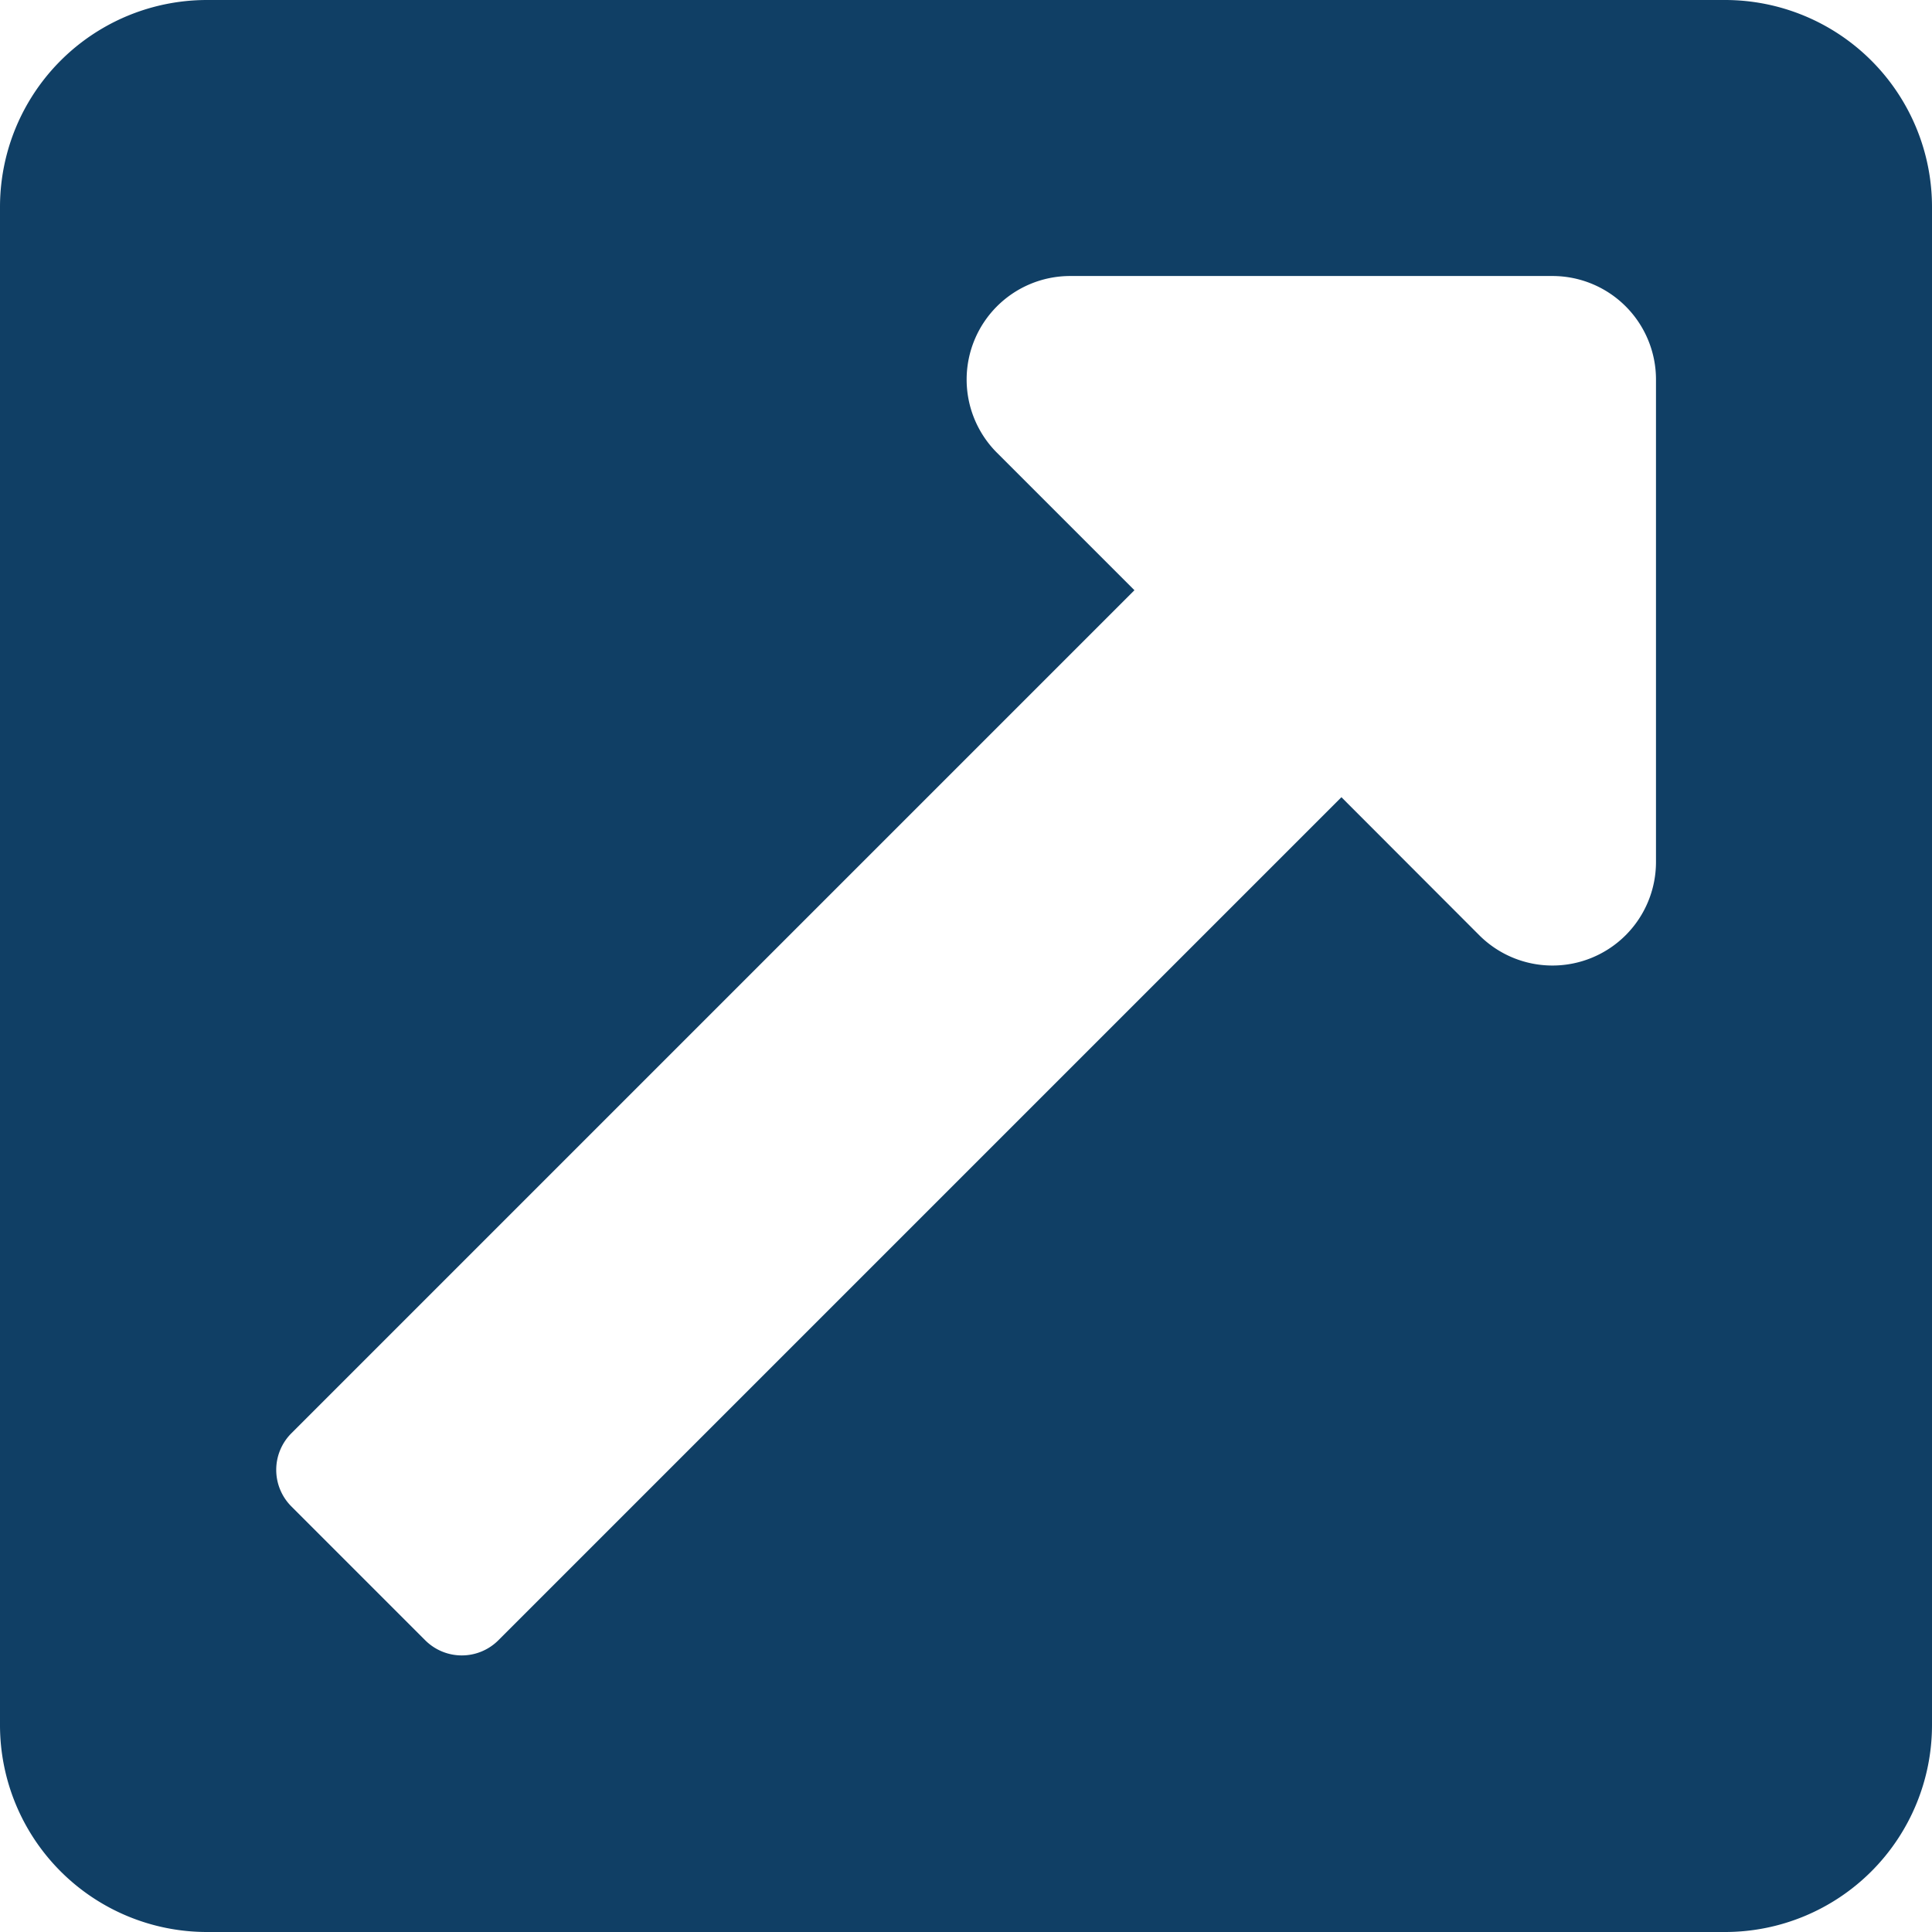
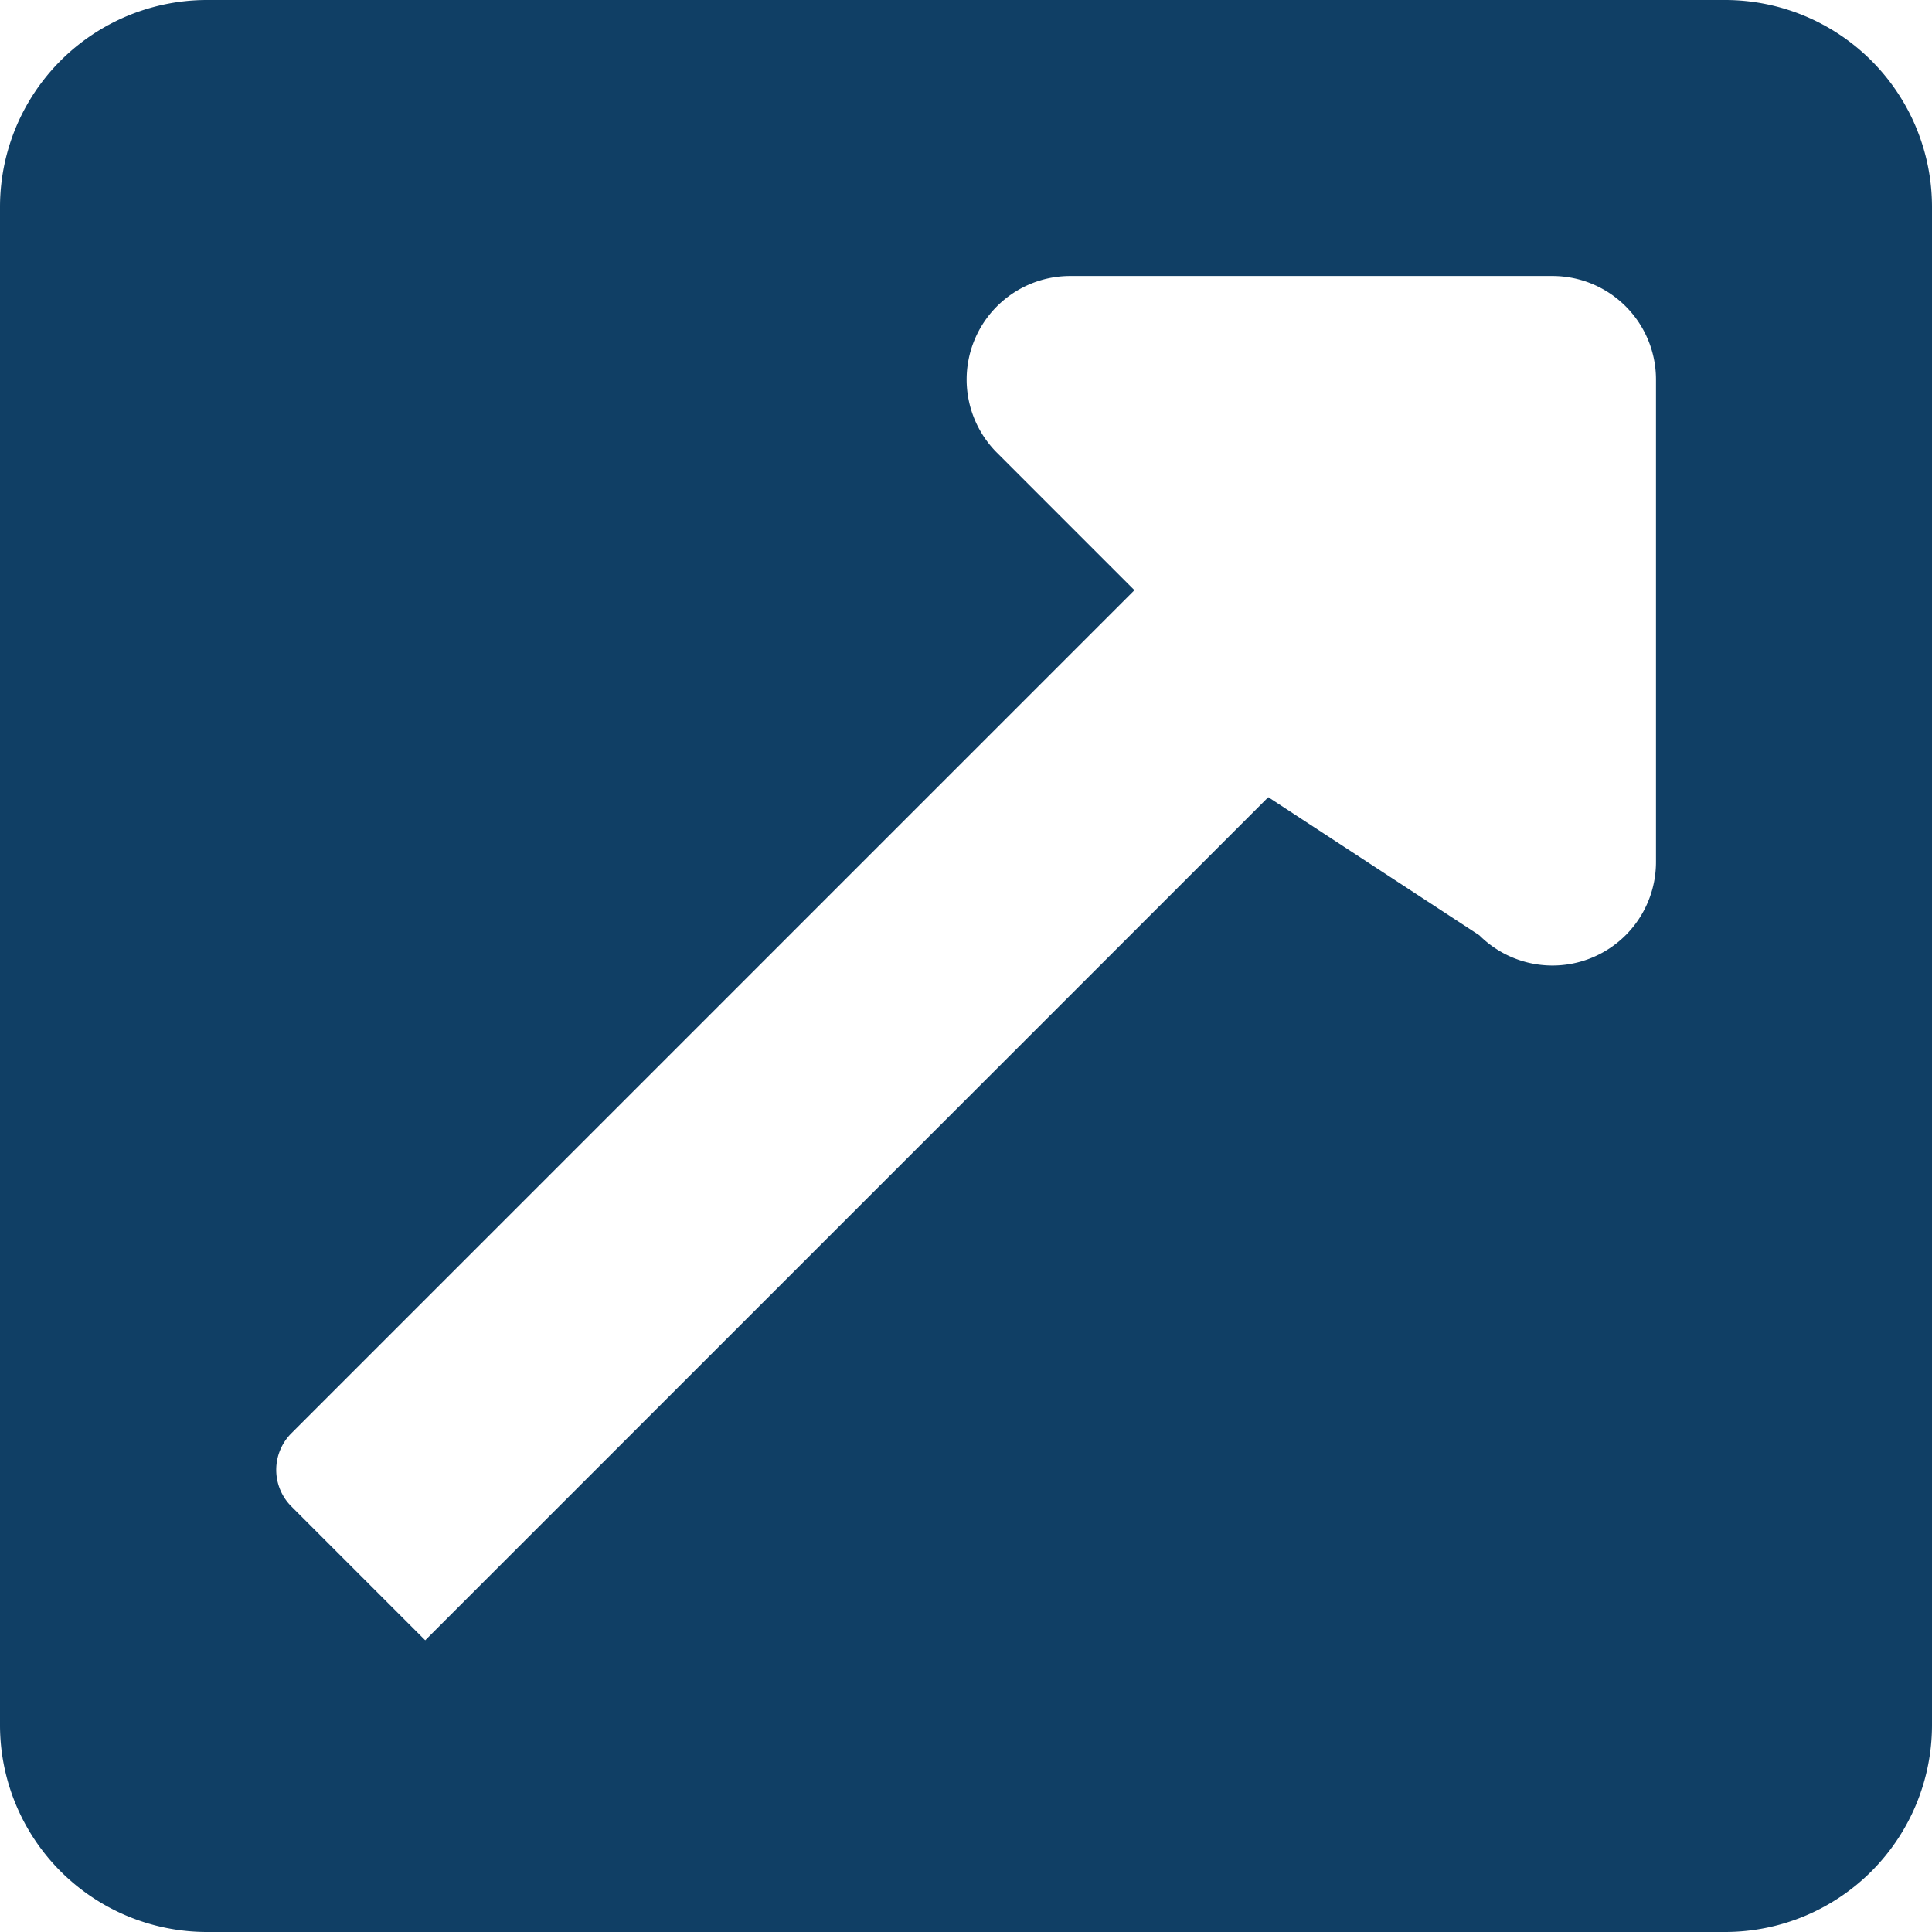
<svg xmlns="http://www.w3.org/2000/svg" width="22" height="22" viewBox="0 0 22 22">
-   <path id="Icon_awesome-external-link-square-alt" data-name="Icon awesome-external-link-square-alt" d="M22,4.607V21.893a2.357,2.357,0,0,1-2.357,2.357H2.357A2.357,2.357,0,0,1,0,21.893V4.607A2.357,2.357,0,0,1,2.357,2.25H19.643A2.357,2.357,0,0,1,22,4.607Zm-4.321.786h-5.5A1.179,1.179,0,0,0,11.347,7.4l1.571,1.571-9.6,9.6a.589.589,0,0,0,0,.833l1.524,1.524a.589.589,0,0,0,.833,0l9.6-9.6L16.845,12.9a1.179,1.179,0,0,0,2.012-.833v-5.5A1.179,1.179,0,0,0,17.679,5.393Z" transform="translate(0 -2.25)" fill="#103f65" />
+   <path id="Icon_awesome-external-link-square-alt" data-name="Icon awesome-external-link-square-alt" d="M22,4.607V21.893a2.357,2.357,0,0,1-2.357,2.357H2.357A2.357,2.357,0,0,1,0,21.893V4.607A2.357,2.357,0,0,1,2.357,2.25H19.643A2.357,2.357,0,0,1,22,4.607Zm-4.321.786h-5.5A1.179,1.179,0,0,0,11.347,7.4l1.571,1.571-9.6,9.6a.589.589,0,0,0,0,.833l1.524,1.524l9.6-9.6L16.845,12.9a1.179,1.179,0,0,0,2.012-.833v-5.5A1.179,1.179,0,0,0,17.679,5.393Z" transform="translate(0 -2.25)" fill="#103f65" />
</svg>